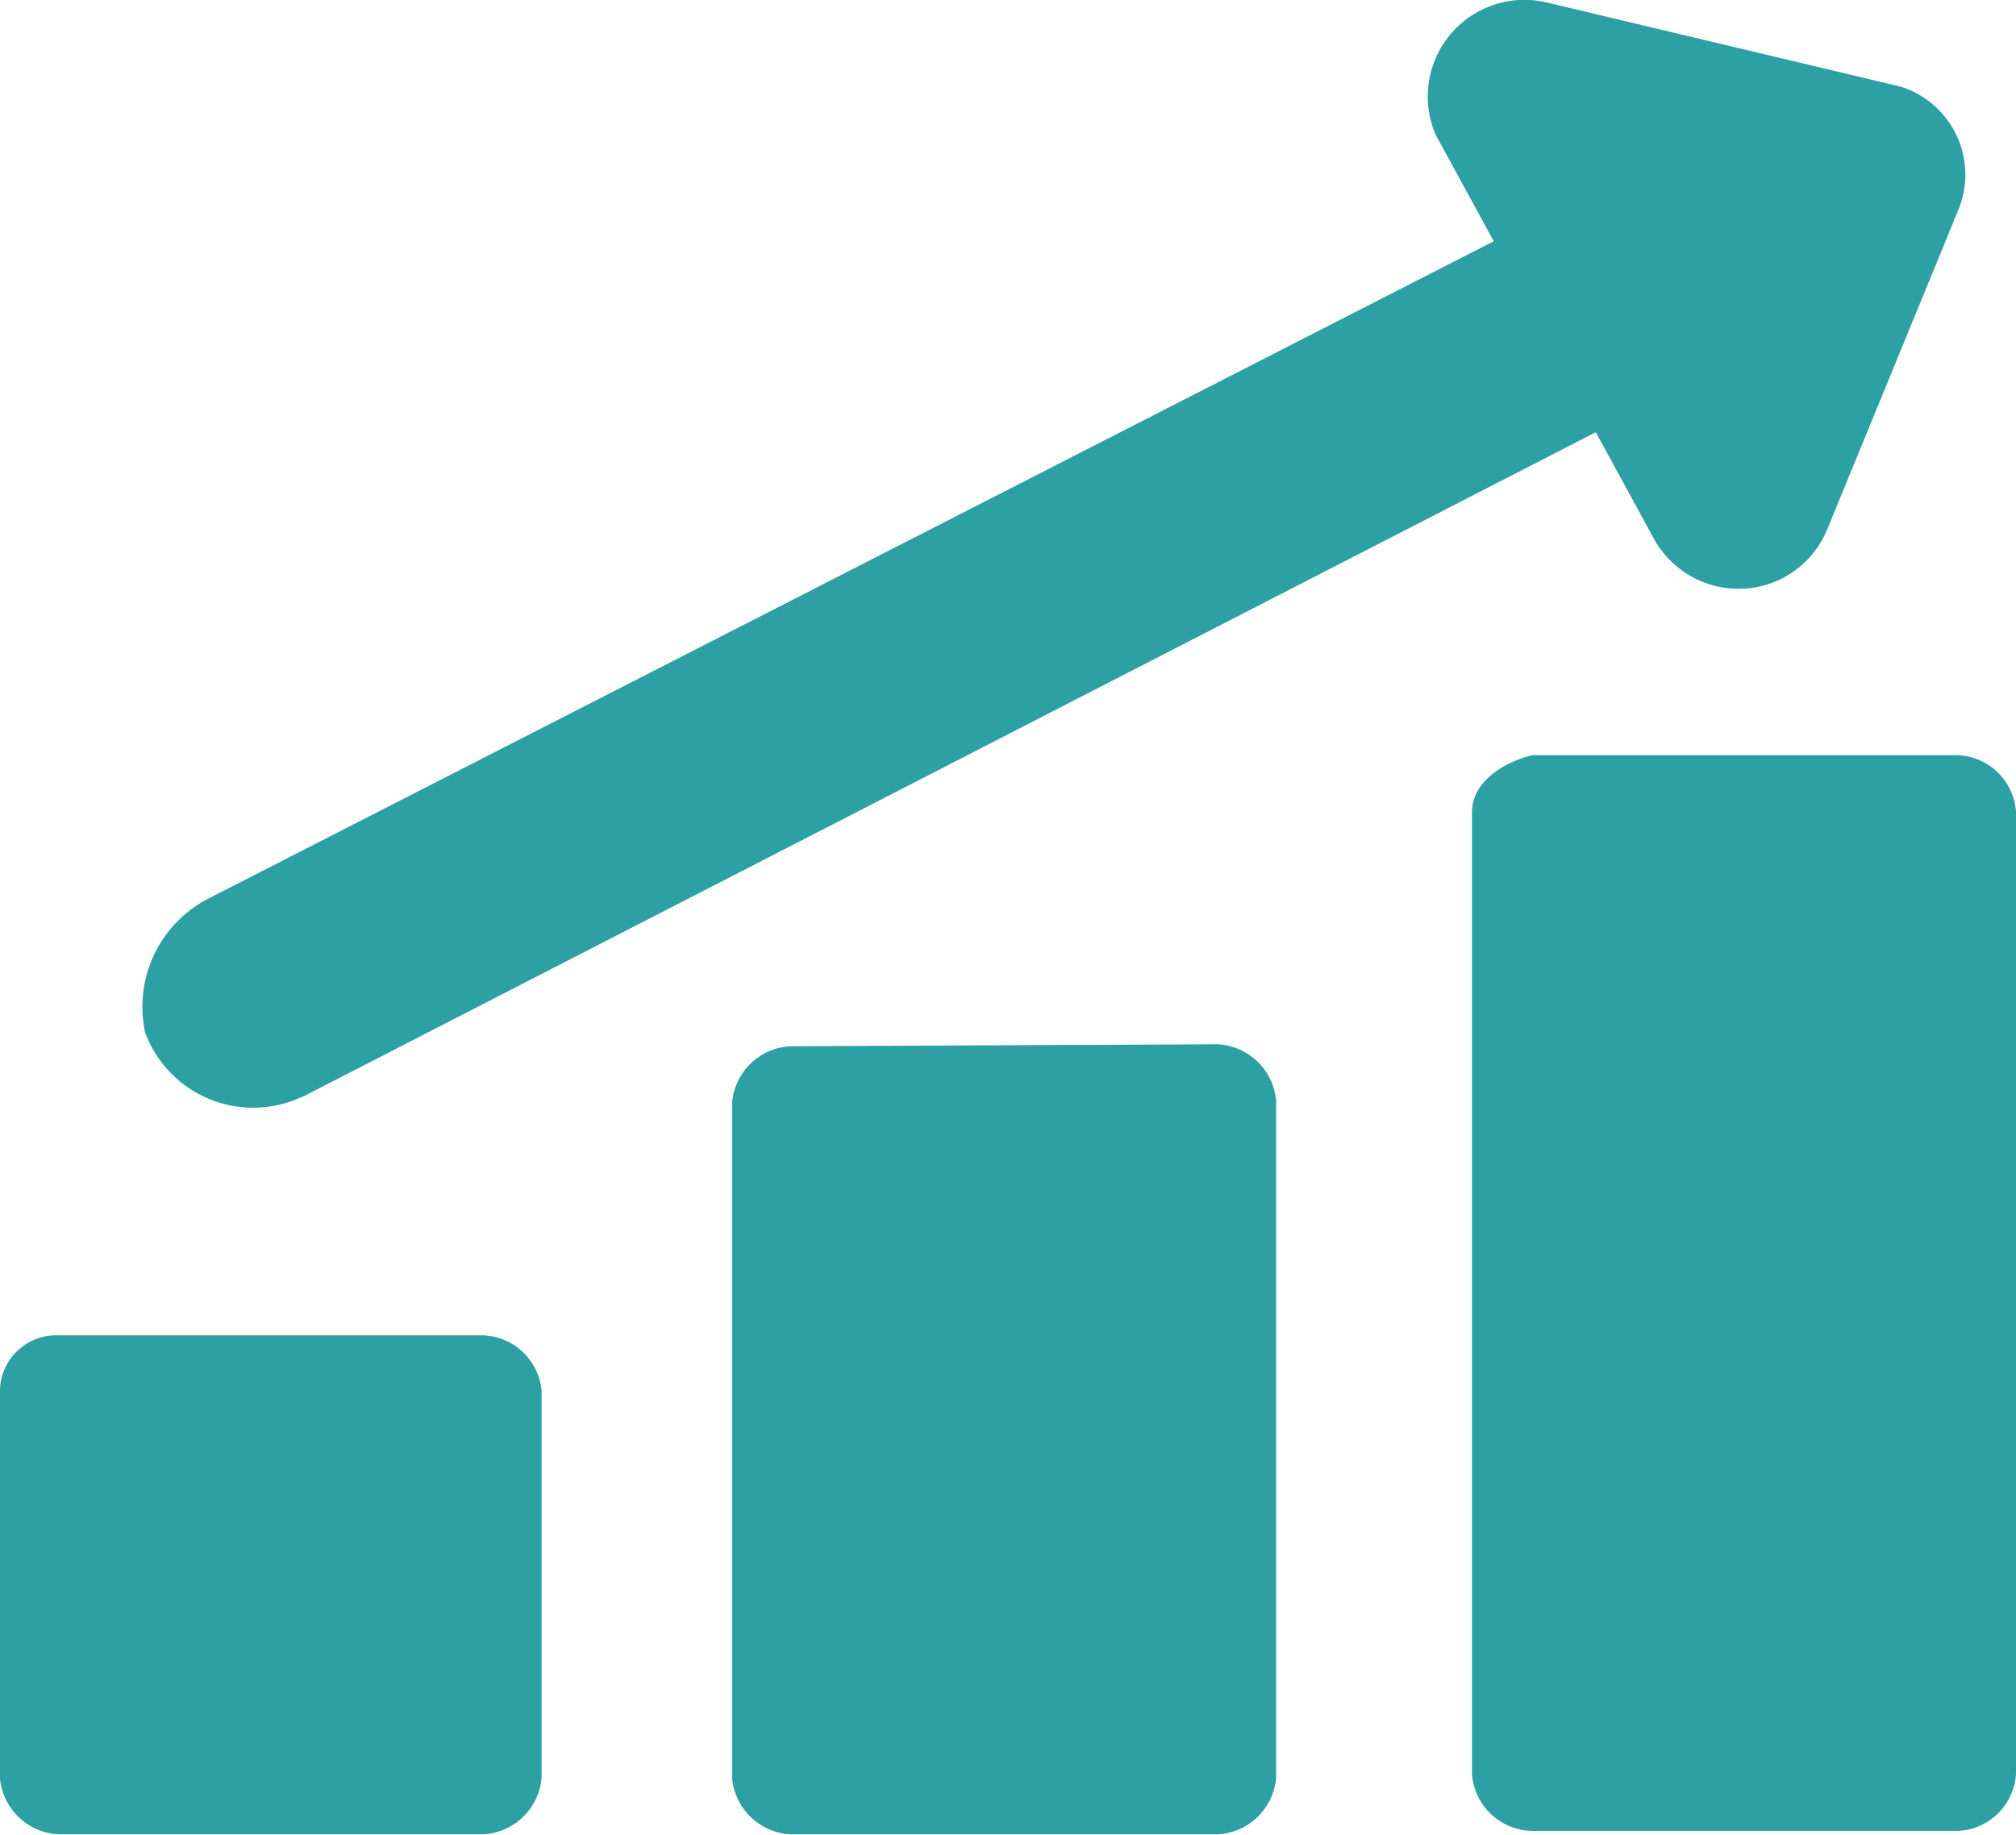
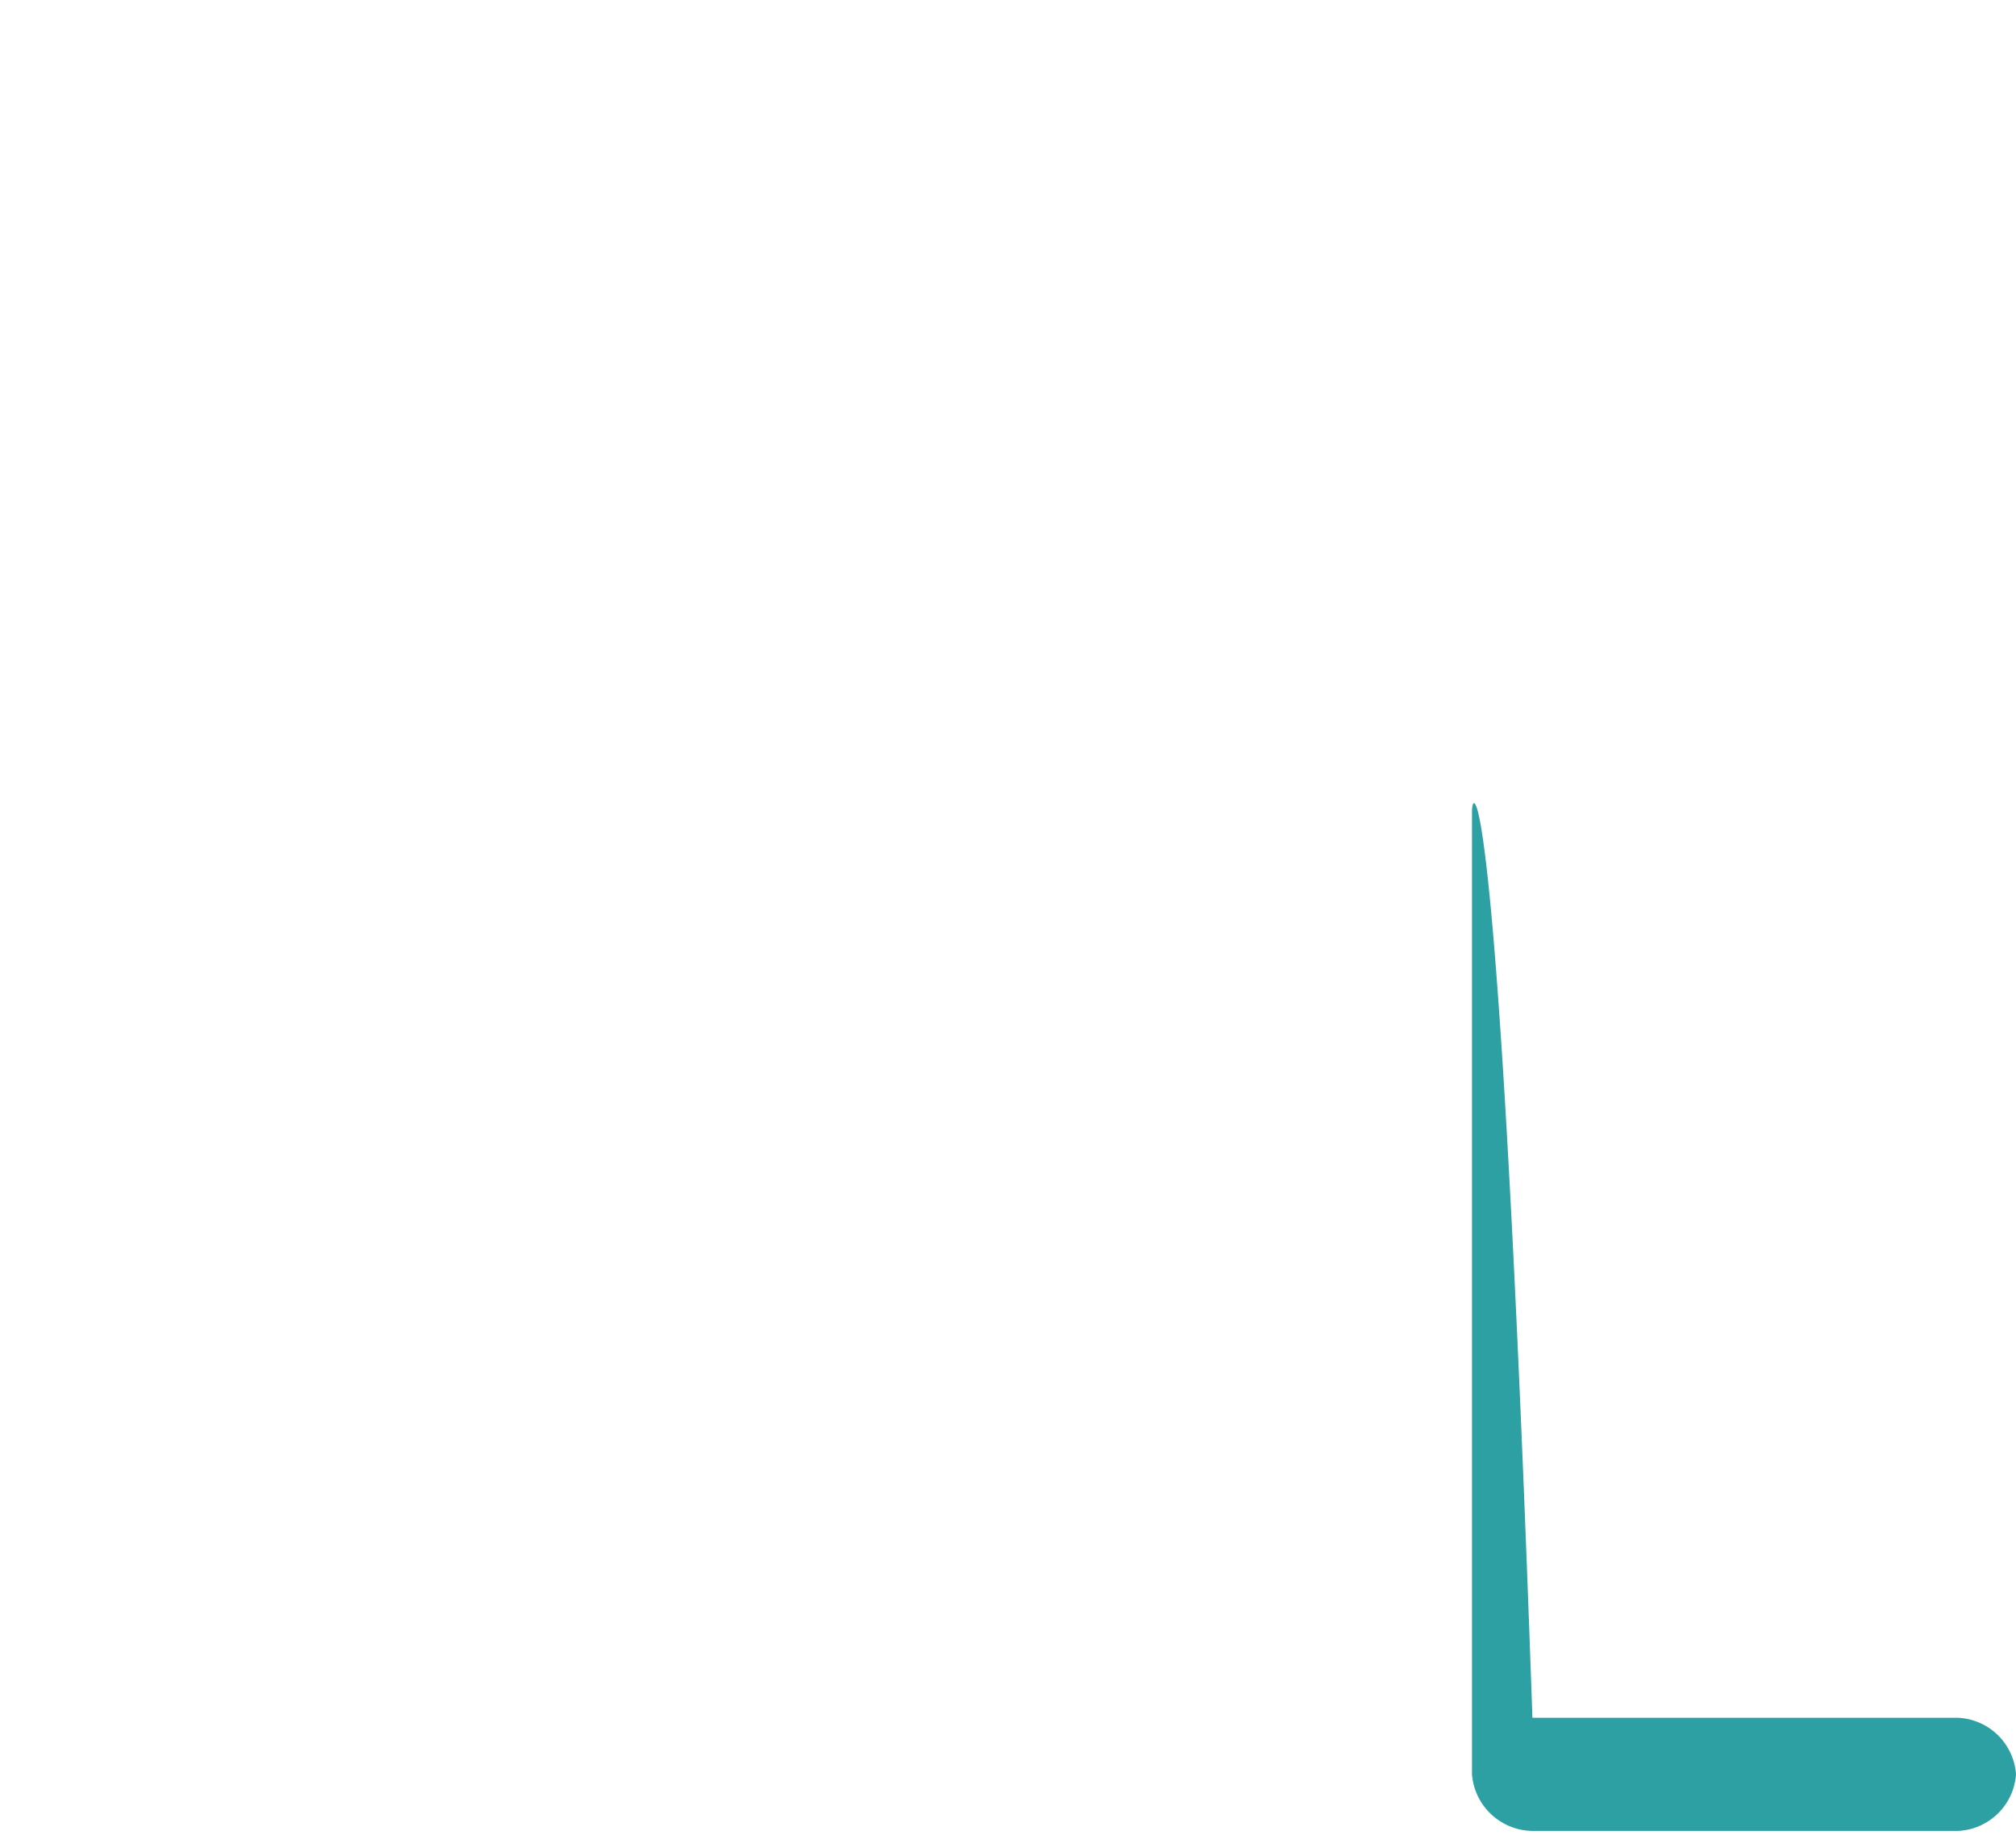
<svg xmlns="http://www.w3.org/2000/svg" id="Layer_1" data-name="Layer 1" viewBox="0 0 41.69 37.96">
  <defs>
    <style>.cls-1{fill:#2ca0a3;}</style>
  </defs>
-   <path class="cls-1" d="M3,21.41a2.38,2.38,0,0,0,3.07,1.41l.22-.09L33,9l1.2,2.2A2,2,0,0,0,36.9,12a2,2,0,0,0,.89-1l2.7-6.58a1.91,1.91,0,0,0-1-2.5,1.7,1.7,0,0,0-.32-.1L31.94.1a2,2,0,0,0-2.25,2.75l1.2,2.2L4.34,18.63A2.52,2.52,0,0,0,3,21.41Z" transform="translate(0 -0.06)" />
-   <path class="cls-1" d="M30.44,16.85V36.76a1.27,1.27,0,0,0,1.25,1.17h8.8a1.26,1.26,0,0,0,1.2-1.17V16.85a1.26,1.26,0,0,0-1.2-1.17h-8.8C31,15.85,30.44,16.29,30.44,16.85Z" transform="translate(0 -0.06)" />
-   <path class="cls-1" d="M16.34,21.7a1.28,1.28,0,0,0-1.2,1.15v14A1.28,1.28,0,0,0,16.34,38h8.85a1.28,1.28,0,0,0,1.2-1.17v-14a1.28,1.28,0,0,0-1.2-1.17Z" transform="translate(0 -0.06)" />
-   <path class="cls-1" d="M0,28.85v8A1.28,1.28,0,0,0,1.2,38H10a1.28,1.28,0,0,0,1.2-1.17v-8A1.26,1.26,0,0,0,10,27.68H1.2A1.16,1.16,0,0,0,0,28.8Z" transform="translate(0 -0.06)" />
+   <path class="cls-1" d="M30.44,16.85V36.76a1.27,1.27,0,0,0,1.25,1.17h8.8a1.26,1.26,0,0,0,1.2-1.17a1.26,1.26,0,0,0-1.2-1.17h-8.8C31,15.85,30.44,16.29,30.44,16.85Z" transform="translate(0 -0.06)" />
</svg>